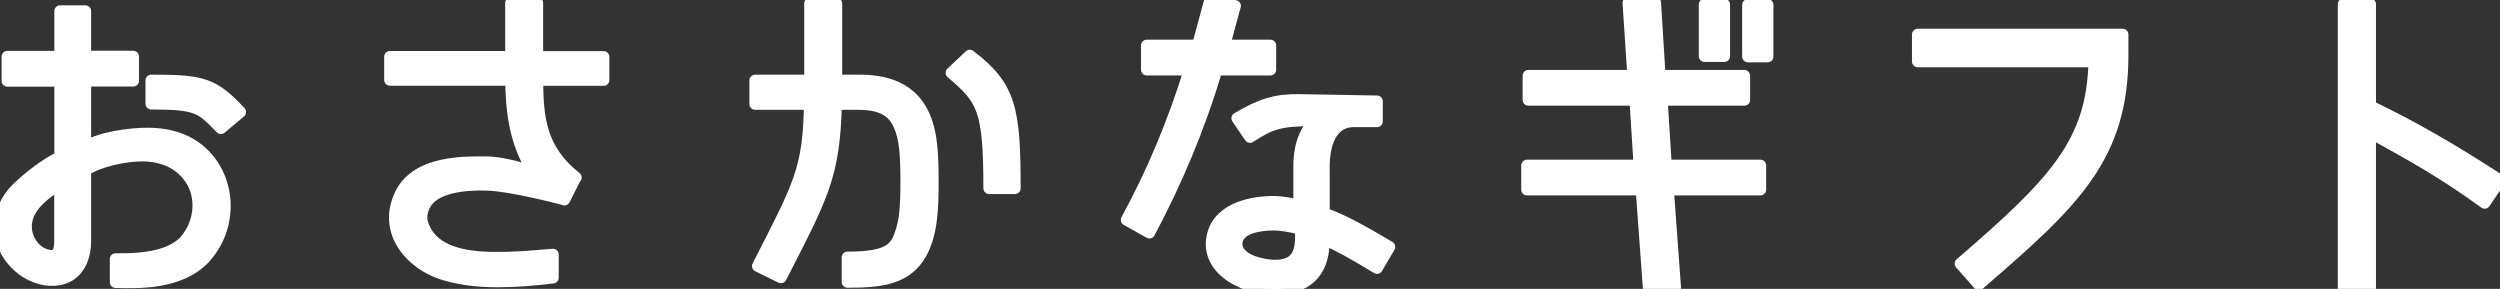
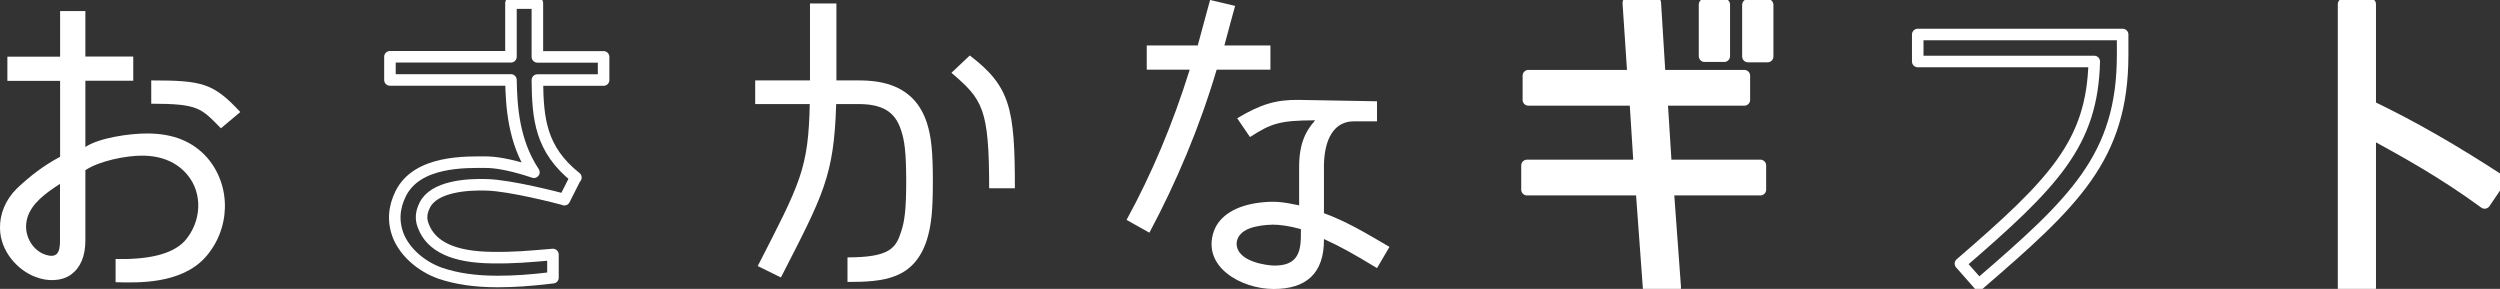
<svg xmlns="http://www.w3.org/2000/svg" id="_レイヤー_2" viewBox="0 0 21.67 2.504">
  <rect x="0" y="0" width="21.67" height="2.504" fill="#333333" stroke="none" />
  <defs>
    <style>.cls-1{fill:none;stroke:#fff;stroke-linecap:round;stroke-linejoin:round;stroke-width:.1px;}.cls-2{fill:#fff;stroke-width:0px;}</style>
  </defs>
  <g id="_文字">
-     <path class="cls-1" d="M1.275,1.157c.226,0,.396.069.521.21.213.247.204.625-.024.872-.21.222-.571.213-.77.207v-.201c.271.006.487-.036.599-.156.146-.166.159-.412.023-.574-.09-.108-.223-.166-.394-.166-.139,0-.367.045-.49.126v.61c0,.135-.042.234-.123.294-.087.063-.213.06-.31.021C.151,2.342.003,2.176,0,1.981c-.003-.126.048-.25.145-.346.111-.105.229-.198.376-.276v-.658H.064v-.21h.457V.096h.219v.394h.415v.21h-.415v.574c.123-.081.385-.117.535-.117ZM.237,1.888c-.042.142.042.277.147.316s.136-.009.136-.111v-.499c-.127.081-.247.171-.283.294ZM1.311.899v-.202c.445,0,.538.024.772.274l-.168.141c-.172-.174-.192-.213-.604-.213Z" />
    <path class="cls-1" d="M4.992,1.539h-.003l-.097.192-.006-.003c-.045-.012-.457-.12-.667-.126-.175-.006-.46.015-.538.178-.03.06-.036.117-.012.177.068.183.268.273.598.276.189.003.31-.009.526-.027v.201c-.201.024-.337.033-.479.033-.198,0-.357-.024-.499-.072-.168-.06-.303-.183-.36-.318-.051-.126-.042-.25.019-.373.144-.285.559-.273.757-.271.1.003.247.036.397.087-.178-.268-.195-.574-.199-.8h-1.049v-.201h1.049V.027h.229v.466h.574v.201h-.574c.003.334.027.601.334.845Z" />
-     <path class="cls-1" d="M7.018.902h-.472v-.205h.475V.03h.229v.667h.192c.201,0,.484.039.592.367.039.121.052.253.052.511,0,.247-.013.379-.052.505-.111.34-.372.364-.688.364v-.213c.373,0,.421-.084.467-.229.026-.081.042-.177.042-.427,0-.262-.016-.358-.042-.439-.043-.135-.124-.234-.37-.234h-.195c-.019.625-.111.785-.479,1.503l-.201-.099c.37-.721.439-.842.451-1.404ZM8.247.631l.159-.15c.352.268.391.46.391,1.151h-.223c0-.694-.057-.77-.327-1.001Z" />
-     <path class="cls-1" d="M10.313.604h-.373v-.21h.442c.045-.163.084-.313.107-.394l.217.051c-.018.06-.051.189-.093.343h.399v.21h-.466c-.15.505-.349.974-.583,1.413l-.198-.111c.219-.4.402-.835.547-1.301ZM11.476,1.473v.375c.181.066.337.156.568.292l-.108.184c-.207-.126-.321-.189-.46-.252.003.3-.156.433-.436.433s-.626-.192-.518-.502c.048-.132.189-.222.4-.247.129-.015.195-.006.339.024v-.316c-.003-.204.049-.321.139-.421-.315,0-.385.03-.565.145l-.111-.163c.202-.12.334-.162.535-.159l.677.012v.174h-.204c-.153,0-.262.132-.256.421ZM11.025,1.948c-.051,0-.129.009-.189.03-.078.027-.117.081-.117.135.003.159.271.189.328.189.184,0,.229-.096.229-.259v-.057c-.097-.027-.178-.039-.25-.039Z" />
    <path class="cls-1" d="M14.405.866l.036.568h.818v.21h-.8l.062.848h-.231l-.062-.848h-.992v-.21h.974l-.036-.568h-.926v-.21h.908l-.042-.631h.234l.039.631h.733v.21h-.716ZM14.946.487h-.171V.039h.171v.448ZM15.322.49h-.171V.042h.171v.448Z" />
    <path class="cls-1" d="M17.152,2.465l-.159-.18c.817-.704,1.143-1.046,1.16-1.752h-1.53v-.234h1.776v.177c0,.89-.424,1.28-1.247,1.99Z" />
    <path class="cls-1" d="M21.67,1.563l-.133.196c-.363-.265-.67-.433-.992-.61v1.347h-.231V.036h.231v.884c.382.183.733.388,1.125.643Z" />
    <path class="cls-2" d="M1.275,1.157c.226,0,.396.069.521.21.213.247.204.625-.024.872-.21.222-.571.213-.77.207v-.201c.271.006.487-.036.599-.156.146-.166.159-.412.023-.574-.09-.108-.223-.166-.394-.166-.139,0-.367.045-.49.126v.61c0,.135-.042.234-.123.294-.087.063-.213.06-.31.021C.151,2.342.003,2.176,0,1.981c-.003-.126.048-.25.145-.346.111-.105.229-.198.376-.276v-.658H.064v-.21h.457V.096h.219v.394h.415v.21h-.415v.574c.123-.081.385-.117.535-.117ZM.237,1.888c-.042.142.042.277.147.316s.136-.009.136-.111v-.499c-.127.081-.247.171-.283.294ZM1.311.899v-.202c.445,0,.538.024.772.274l-.168.141c-.172-.174-.192-.213-.604-.213Z" />
-     <path class="cls-2" d="M4.992,1.539h-.003l-.097.192-.006-.003c-.045-.012-.457-.12-.667-.126-.175-.006-.46.015-.538.178-.03.06-.036.117-.012.177.068.183.268.273.598.276.189.003.31-.009.526-.027v.201c-.201.024-.337.033-.479.033-.198,0-.357-.024-.499-.072-.168-.06-.303-.183-.36-.318-.051-.126-.042-.25.019-.373.144-.285.559-.273.757-.271.1.003.247.036.397.087-.178-.268-.195-.574-.199-.8h-1.049v-.201h1.049V.027h.229v.466h.574v.201h-.574c.003.334.027.601.334.845Z" />
    <path class="cls-2" d="M7.018.902h-.472v-.205h.475V.03h.229v.667h.192c.201,0,.484.039.592.367.039.121.052.253.052.511,0,.247-.013.379-.052.505-.111.34-.372.364-.688.364v-.213c.373,0,.421-.084.467-.229.026-.081.042-.177.042-.427,0-.262-.016-.358-.042-.439-.043-.135-.124-.234-.37-.234h-.195c-.019.625-.111.785-.479,1.503l-.201-.099c.37-.721.439-.842.451-1.404ZM8.247.631l.159-.15c.352.268.391.46.391,1.151h-.223c0-.694-.057-.77-.327-1.001Z" />
    <path class="cls-2" d="M10.313.604h-.373v-.21h.442c.045-.163.084-.313.107-.394l.217.051c-.018.06-.051.189-.093.343h.399v.21h-.466c-.15.505-.349.974-.583,1.413l-.198-.111c.219-.4.402-.835.547-1.301ZM11.476,1.473v.375c.181.066.337.156.568.292l-.108.184c-.207-.126-.321-.189-.46-.252.003.3-.156.433-.436.433s-.626-.192-.518-.502c.048-.132.189-.222.4-.247.129-.015.195-.006.339.024v-.316c-.003-.204.049-.321.139-.421-.315,0-.385.03-.565.145l-.111-.163c.202-.12.334-.162.535-.159l.677.012v.174h-.204c-.153,0-.262.132-.256.421ZM11.025,1.948c-.051,0-.129.009-.189.03-.078.027-.117.081-.117.135.003.159.271.189.328.189.184,0,.229-.096.229-.259v-.057c-.097-.027-.178-.039-.25-.039Z" />
    <path class="cls-2" d="M14.405.866l.036.568h.818v.21h-.8l.062.848h-.231l-.062-.848h-.992v-.21h.974l-.036-.568h-.926v-.21h.908l-.042-.631h.234l.039.631h.733v.21h-.716ZM14.946.487h-.171V.039h.171v.448ZM15.322.49h-.171V.042h.171v.448Z" />
-     <path class="cls-2" d="M17.152,2.465l-.159-.18c.817-.704,1.143-1.046,1.16-1.752h-1.53v-.234h1.776v.177c0,.89-.424,1.28-1.247,1.99Z" />
    <path class="cls-2" d="M21.67,1.563l-.133.196c-.363-.265-.67-.433-.992-.61v1.347h-.231V.036h.231v.884c.382.183.733.388,1.125.643Z" />
  </g>
</svg>